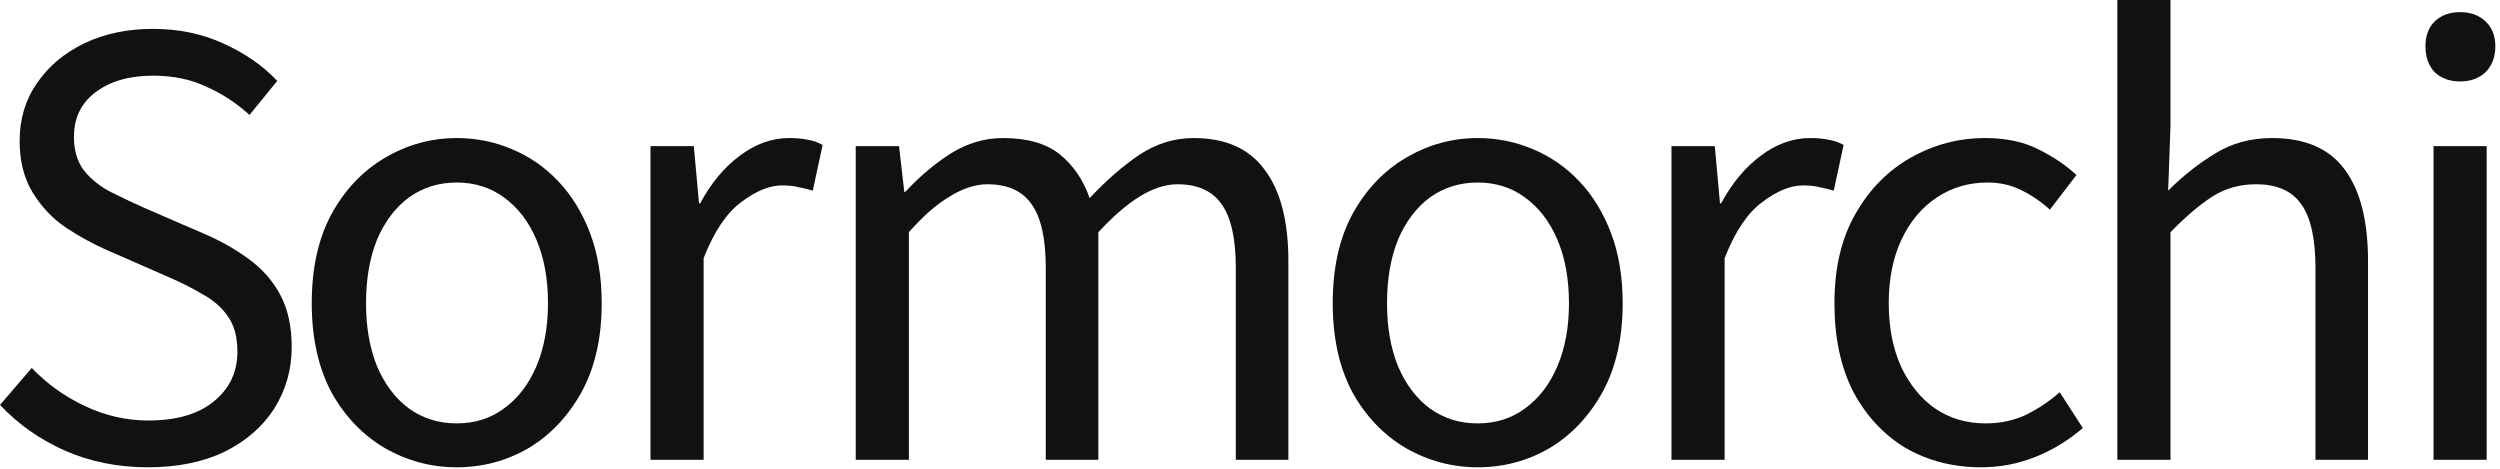
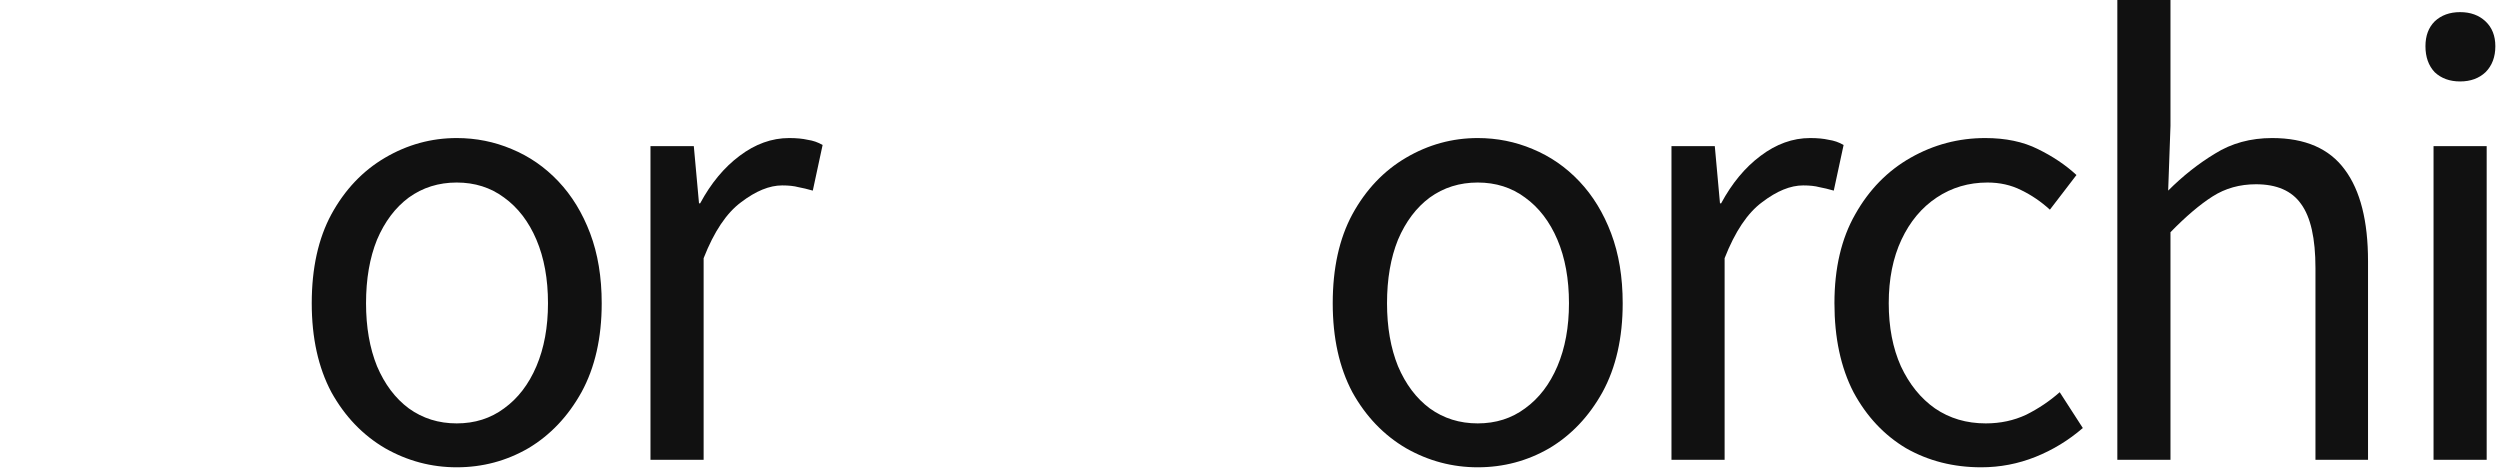
<svg xmlns="http://www.w3.org/2000/svg" width="277" height="52" viewBox="0 0 277 52" fill="none">
-   <path d="M16.384 51.776C13.056 51.776 9.984 51.157 7.168 49.92C4.395 48.683 2.005 46.997 0 44.864L3.52 40.768C5.184 42.517 7.147 43.925 9.408 44.992C11.669 46.059 14.016 46.592 16.448 46.592C19.563 46.592 21.973 45.888 23.68 44.48C25.429 43.072 26.304 41.237 26.304 38.976C26.304 37.312 25.941 35.989 25.216 35.008C24.533 34.027 23.595 33.216 22.4 32.576C21.248 31.893 19.925 31.232 18.432 30.592L11.712 27.648C10.261 27.008 8.789 26.197 7.296 25.216C5.845 24.235 4.629 22.955 3.648 21.376C2.667 19.797 2.176 17.877 2.176 15.616C2.176 13.184 2.816 11.051 4.096 9.216C5.376 7.339 7.125 5.867 9.344 4.8C11.563 3.733 14.101 3.2 16.96 3.2C19.776 3.2 22.357 3.733 24.704 4.8C27.093 5.867 29.099 7.253 30.72 8.96L27.648 12.736C26.197 11.413 24.597 10.368 22.848 9.6C21.141 8.789 19.179 8.384 16.96 8.384C14.315 8.384 12.181 9.003 10.56 10.24C8.981 11.435 8.192 13.077 8.192 15.168C8.192 16.704 8.576 17.963 9.344 18.944C10.155 19.925 11.157 20.715 12.352 21.312C13.547 21.909 14.763 22.485 16 23.04L22.656 25.92C24.448 26.688 26.069 27.605 27.52 28.672C29.013 29.739 30.187 31.061 31.04 32.64C31.893 34.219 32.32 36.16 32.32 38.464C32.32 40.939 31.68 43.2 30.4 45.248C29.12 47.253 27.285 48.853 24.896 50.048C22.507 51.2 19.669 51.776 16.384 51.776Z" fill="#111111" />
  <path d="M50.605 51.776C47.789 51.776 45.144 51.072 42.669 49.664C40.194 48.213 38.21 46.144 36.717 43.456C35.266 40.725 34.541 37.44 34.541 33.6C34.541 29.717 35.266 26.432 36.717 23.744C38.21 21.013 40.194 18.923 42.669 17.472C45.144 16.021 47.789 15.296 50.605 15.296C52.738 15.296 54.765 15.701 56.685 16.512C58.648 17.323 60.376 18.517 61.869 20.096C63.362 21.675 64.536 23.595 65.389 25.856C66.242 28.117 66.669 30.699 66.669 33.6C66.669 37.44 65.922 40.725 64.429 43.456C62.936 46.144 60.973 48.213 58.541 49.664C56.109 51.072 53.464 51.776 50.605 51.776ZM50.605 46.912C52.61 46.912 54.36 46.357 55.853 45.248C57.389 44.139 58.584 42.581 59.437 40.576C60.29 38.571 60.717 36.245 60.717 33.6C60.717 30.912 60.29 28.565 59.437 26.56C58.584 24.555 57.389 22.997 55.853 21.888C54.36 20.779 52.61 20.224 50.605 20.224C48.6 20.224 46.829 20.779 45.293 21.888C43.8 22.997 42.626 24.555 41.773 26.56C40.962 28.565 40.557 30.912 40.557 33.6C40.557 36.245 40.962 38.571 41.773 40.576C42.626 42.581 43.8 44.139 45.293 45.248C46.829 46.357 48.6 46.912 50.605 46.912Z" fill="#111111" />
  <path d="M72.073 50.944V16.192H76.874L77.45 22.528H77.578C78.772 20.309 80.223 18.56 81.93 17.28C83.679 15.957 85.513 15.296 87.433 15.296C88.244 15.296 88.927 15.36 89.481 15.488C90.079 15.573 90.633 15.765 91.145 16.064L90.058 21.12C89.46 20.949 88.927 20.821 88.457 20.736C87.988 20.608 87.391 20.544 86.665 20.544C85.257 20.544 83.743 21.163 82.121 22.4C80.5 23.595 79.114 25.664 77.962 28.608V50.944H72.073Z" fill="#111111" />
  <path d="M219.512 51.776C216.44 51.776 213.667 51.072 211.192 49.664C208.76 48.213 206.819 46.144 205.368 43.456C203.96 40.725 203.256 37.44 203.256 33.6C203.256 29.717 204.024 26.432 205.56 23.744C207.096 21.013 209.144 18.923 211.704 17.472C214.264 16.021 217.016 15.296 219.96 15.296C222.221 15.296 224.163 15.701 225.784 16.512C227.448 17.323 228.877 18.283 230.072 19.392L227.128 23.232C226.147 22.336 225.08 21.611 223.928 21.056C222.819 20.501 221.581 20.224 220.216 20.224C218.125 20.224 216.248 20.779 214.584 21.888C212.92 22.997 211.619 24.555 210.68 26.56C209.741 28.565 209.272 30.912 209.272 33.6C209.272 36.245 209.72 38.571 210.616 40.576C211.555 42.581 212.813 44.139 214.392 45.248C216.013 46.357 217.891 46.912 220.024 46.912C221.645 46.912 223.139 46.592 224.504 45.952C225.869 45.269 227.107 44.437 228.216 43.456L230.776 47.424C229.197 48.789 227.448 49.856 225.528 50.624C223.608 51.392 221.603 51.776 219.512 51.776Z" fill="#111111" />
  <path d="M234.601 50.944V0H240.489V13.952L240.233 21.12C241.854 19.499 243.582 18.133 245.417 17.024C247.252 15.872 249.364 15.296 251.753 15.296C255.422 15.296 258.11 16.469 259.817 18.816C261.524 21.12 262.377 24.491 262.377 28.928V50.944H256.553V29.696C256.553 26.411 256.02 24.043 254.953 22.592C253.929 21.141 252.265 20.416 249.961 20.416C248.169 20.416 246.569 20.864 245.161 21.76C243.753 22.656 242.196 23.979 240.489 25.728V50.944H234.601Z" fill="#111111" />
  <path d="M269.636 50.944V16.192H275.524V50.944H269.636ZM272.58 9.024C271.428 9.024 270.489 8.683 269.764 8C269.081 7.275 268.74 6.315 268.74 5.12C268.74 3.968 269.081 3.051 269.764 2.368C270.489 1.685 271.428 1.344 272.58 1.344C273.732 1.344 274.671 1.685 275.396 2.368C276.121 3.051 276.484 3.968 276.484 5.12C276.484 6.315 276.121 7.275 275.396 8C274.671 8.683 273.732 9.024 272.58 9.024Z" fill="#111111" />
-   <path d="M94.816 50.944V16.192H99.616L100.192 21.248H100.32C101.856 19.584 103.52 18.176 105.312 17.024C107.147 15.872 109.088 15.296 111.136 15.296C113.824 15.296 115.915 15.893 117.408 17.088C118.901 18.283 120.011 19.904 120.736 21.952C122.571 19.989 124.405 18.389 126.24 17.152C128.117 15.915 130.123 15.296 132.256 15.296C135.797 15.296 138.421 16.469 140.128 18.816C141.877 21.12 142.752 24.491 142.752 28.928V50.944H136.928V29.696C136.928 26.411 136.395 24.043 135.328 22.592C134.304 21.141 132.683 20.416 130.464 20.416C129.141 20.416 127.755 20.864 126.304 21.76C124.896 22.613 123.36 23.936 121.696 25.728V50.944H115.872V29.696C115.872 26.411 115.339 24.043 114.272 22.592C113.248 21.141 111.627 20.416 109.408 20.416C108.085 20.416 106.699 20.864 105.248 21.76C103.797 22.613 102.283 23.936 100.704 25.728V50.944H94.816Z" fill="#111111" />
  <path d="M163.73 51.776C160.914 51.776 158.269 51.072 155.794 49.664C153.319 48.213 151.335 46.144 149.842 43.456C148.391 40.725 147.666 37.44 147.666 33.6C147.666 29.717 148.391 26.432 149.842 23.744C151.335 21.013 153.319 18.923 155.794 17.472C158.269 16.021 160.914 15.296 163.73 15.296C165.863 15.296 167.89 15.701 169.81 16.512C171.773 17.323 173.501 18.517 174.994 20.096C176.487 21.675 177.661 23.595 178.514 25.856C179.367 28.117 179.794 30.699 179.794 33.6C179.794 37.44 179.047 40.725 177.554 43.456C176.061 46.144 174.098 48.213 171.666 49.664C169.234 51.072 166.589 51.776 163.73 51.776ZM163.73 46.912C165.735 46.912 167.485 46.357 168.978 45.248C170.514 44.139 171.709 42.581 172.562 40.576C173.415 38.571 173.842 36.245 173.842 33.6C173.842 30.912 173.415 28.565 172.562 26.56C171.709 24.555 170.514 22.997 168.978 21.888C167.485 20.779 165.735 20.224 163.73 20.224C161.725 20.224 159.954 20.779 158.418 21.888C156.925 22.997 155.751 24.555 154.898 26.56C154.087 28.565 153.682 30.912 153.682 33.6C153.682 36.245 154.087 38.571 154.898 40.576C155.751 42.581 156.925 44.139 158.418 45.248C159.954 46.357 161.725 46.912 163.73 46.912Z" fill="#111111" />
  <path d="M185.199 50.944V16.192H189.999L190.574 22.528H190.702C191.897 20.309 193.348 18.56 195.055 17.28C196.804 15.957 198.639 15.296 200.559 15.296C201.369 15.296 202.052 15.36 202.607 15.488C203.204 15.573 203.759 15.765 204.271 16.064L203.182 21.12C202.585 20.949 202.052 20.821 201.583 20.736C201.113 20.608 200.516 20.544 199.79 20.544C198.382 20.544 196.868 21.163 195.247 22.4C193.625 23.595 192.238 25.664 191.087 28.608V50.944H185.199Z" fill="#111111" />
</svg>